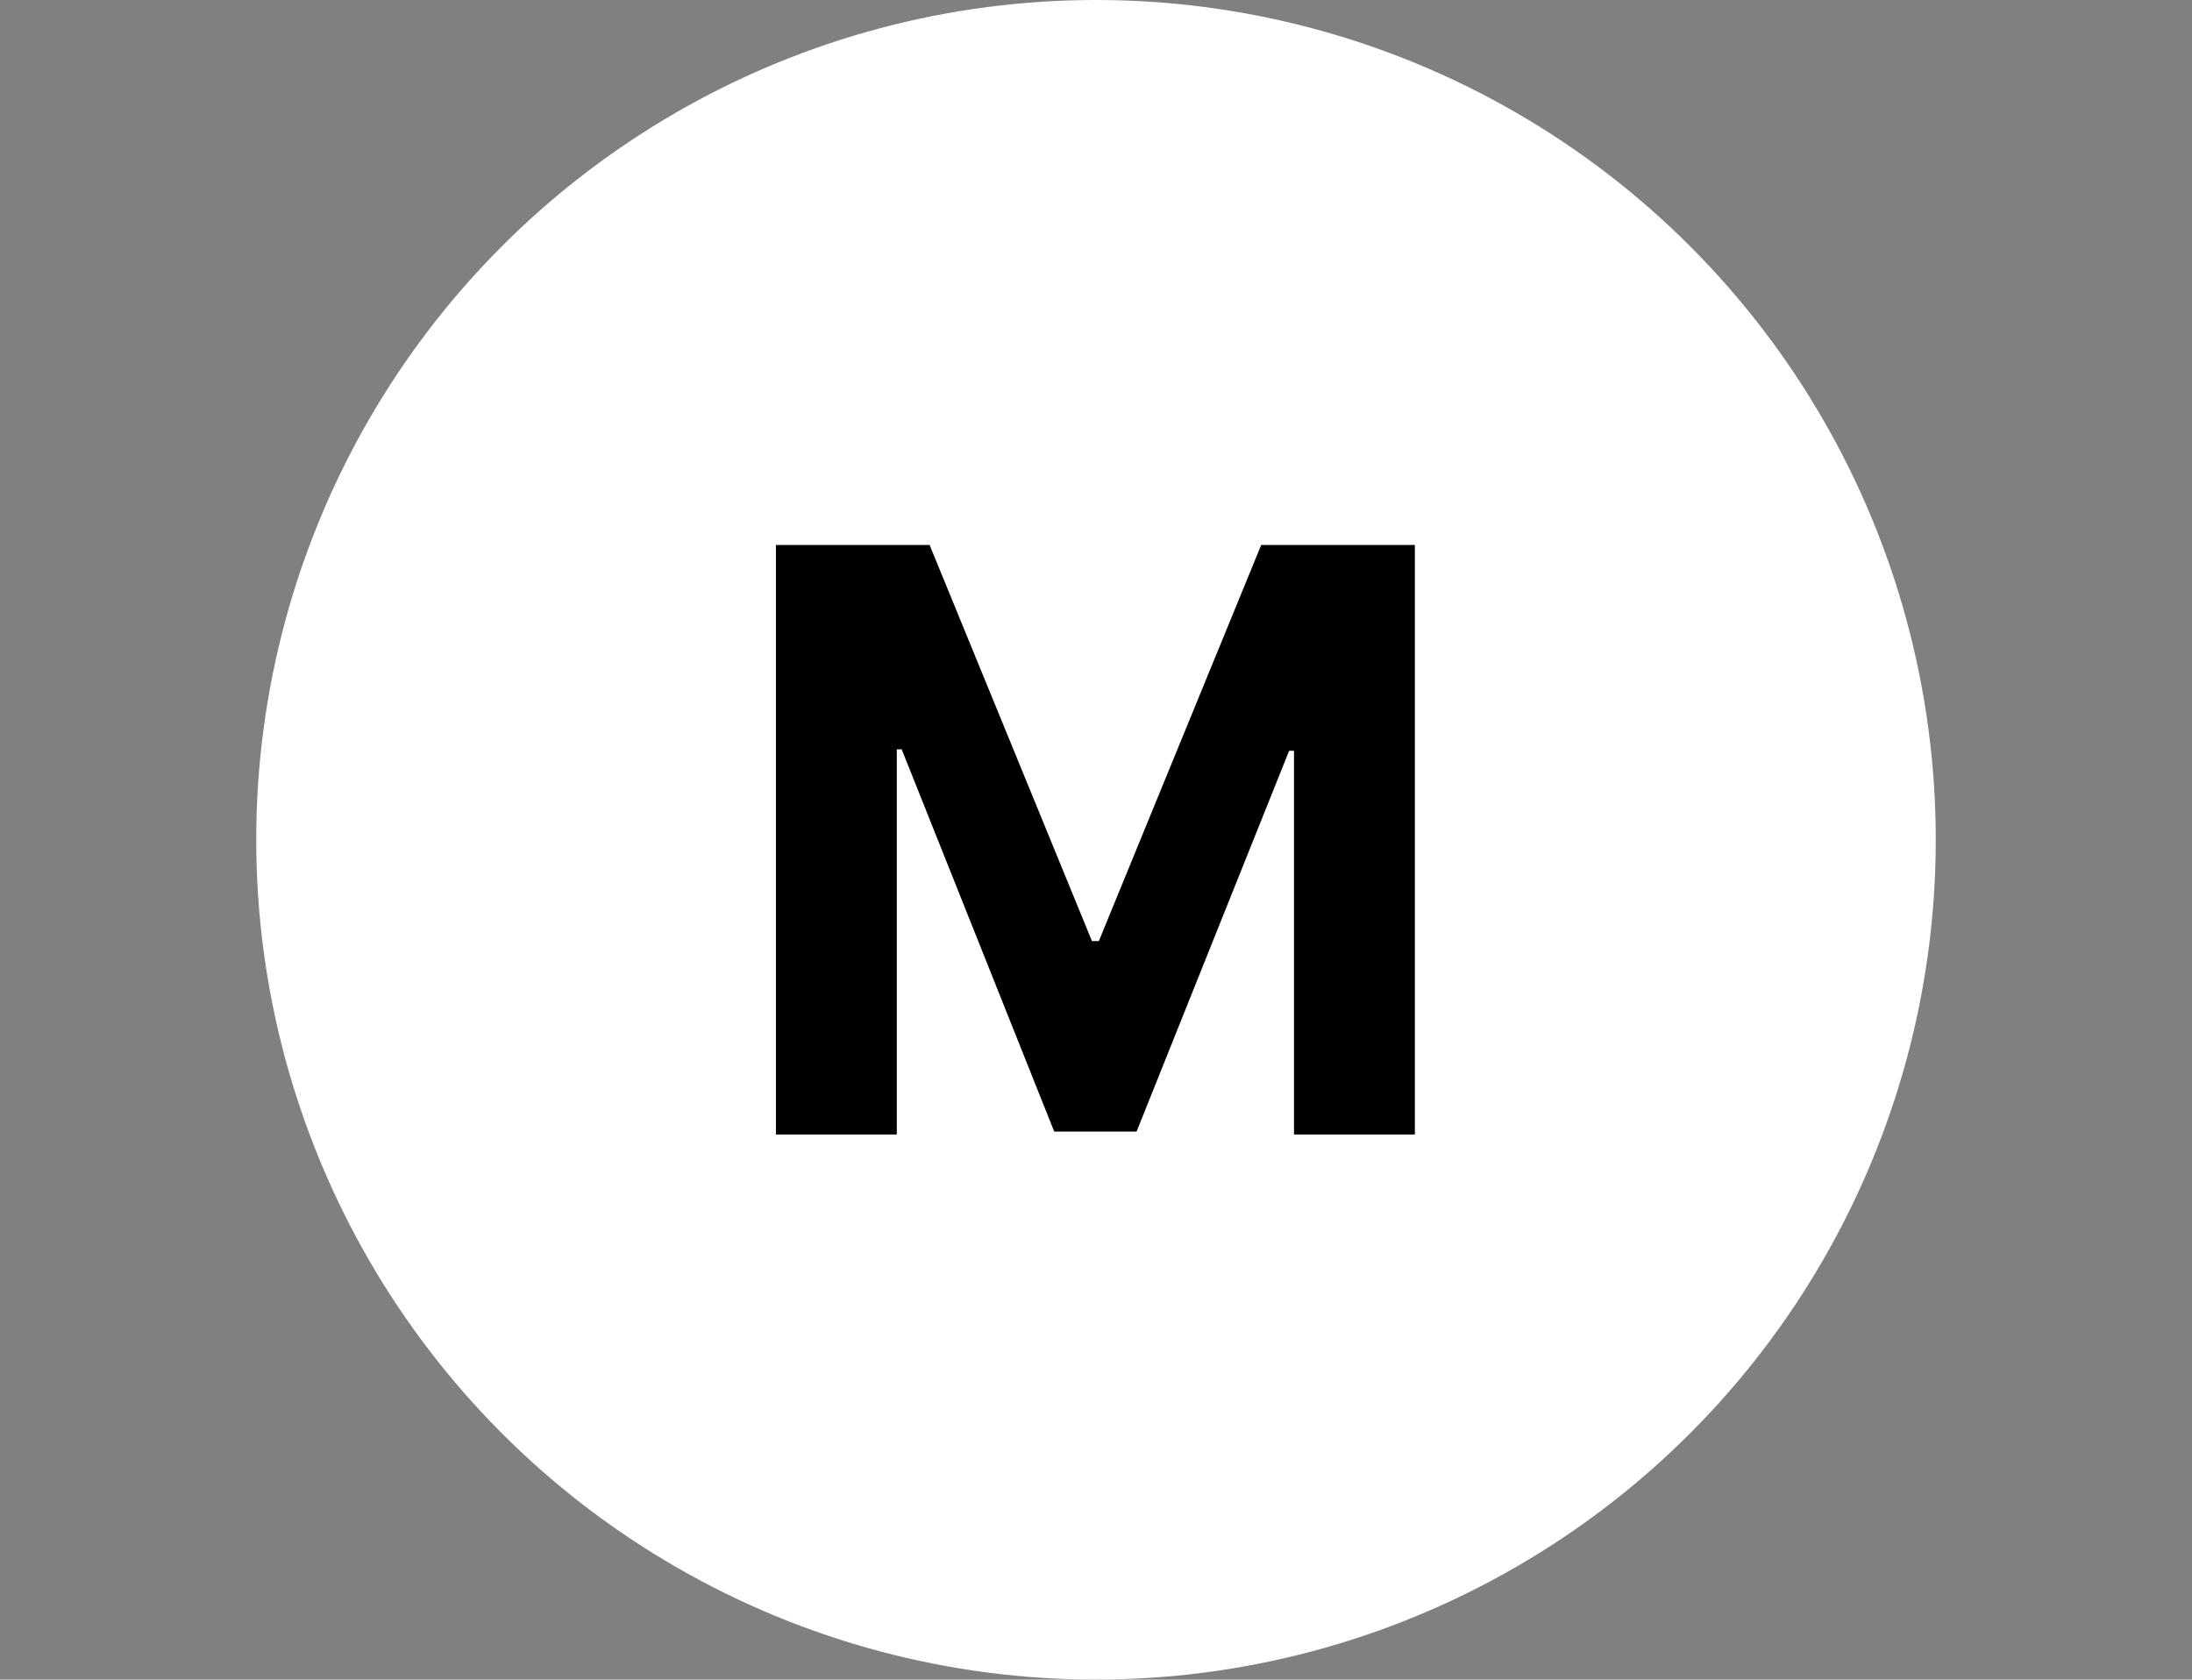
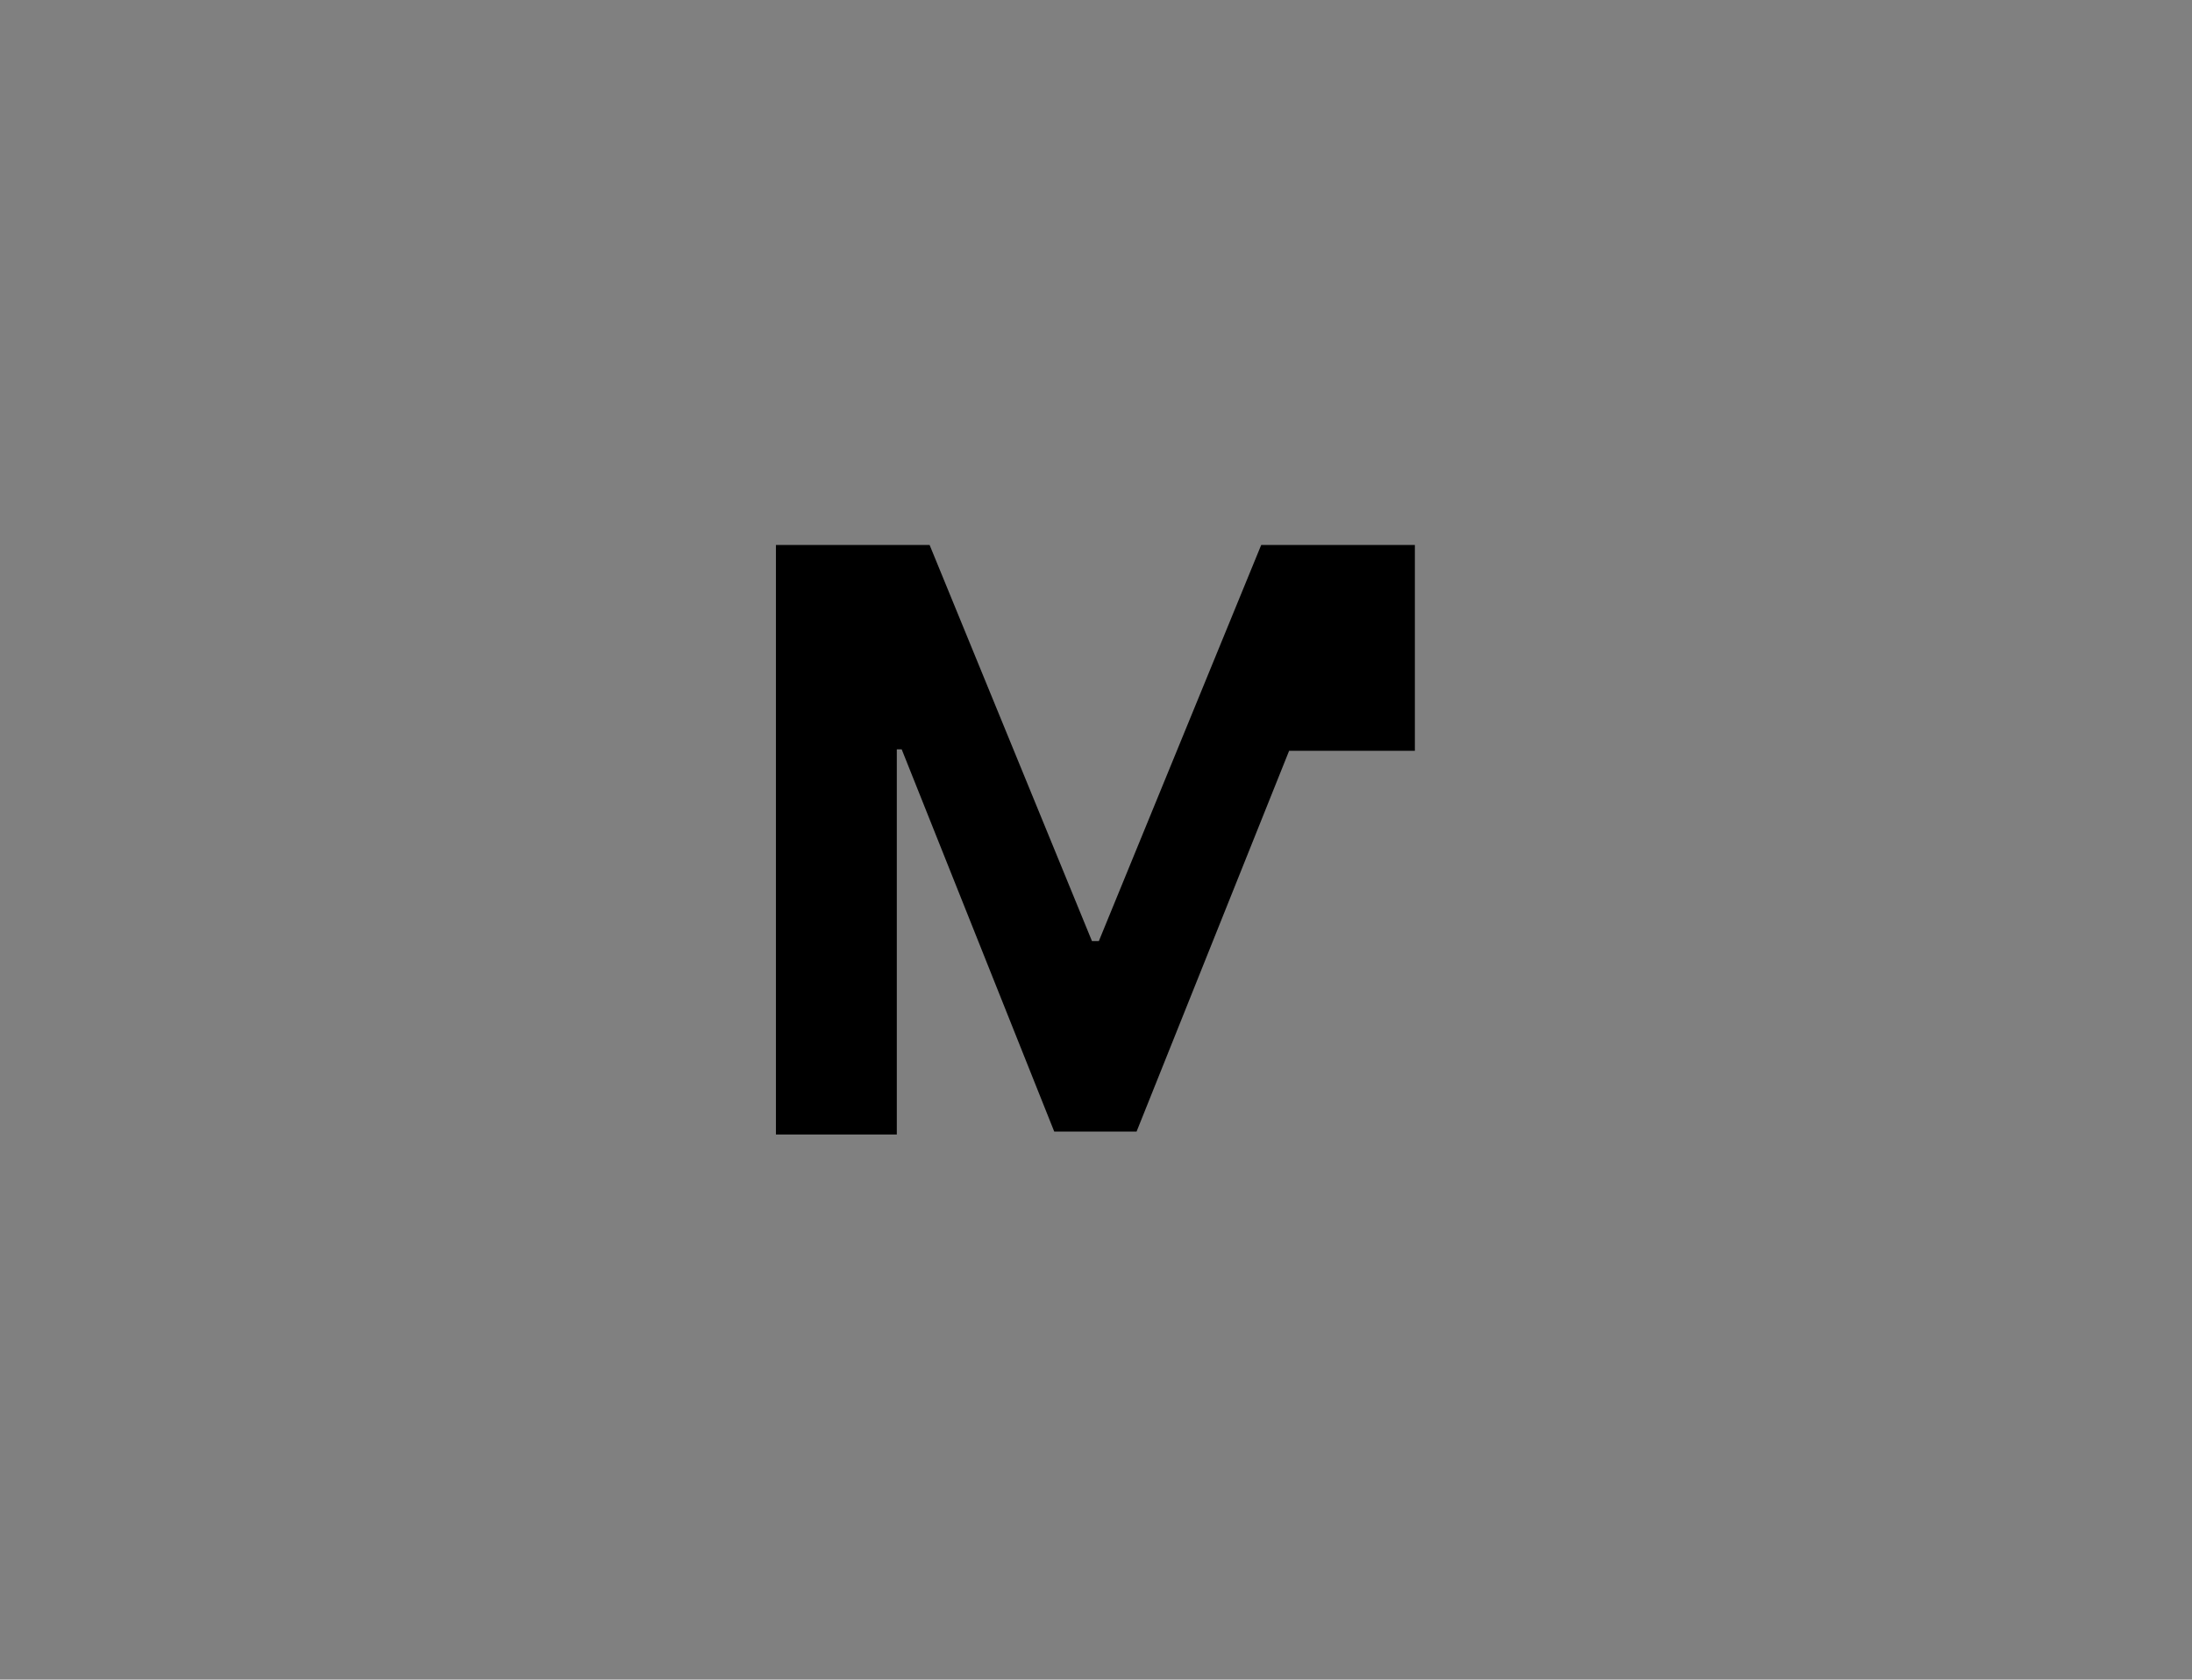
<svg xmlns="http://www.w3.org/2000/svg" width="1882" height="1442" viewBox="0 0 1882 1442" fill="none">
  <rect x="0" y="0" width="1882" height="1442" fill="#808080" stroke="none" />
-   <circle cx="941" cy="721" r="721" fill="white" />
-   <path d="M666.194 467.914H798.152L937.523 807.941H943.454L1082.83 467.914H1214.78V974H1111V644.6H1106.8L975.826 971.529H905.152L774.182 643.364H769.981V974H666.194V467.914Z" fill="black" />
+   <path d="M666.194 467.914H798.152L937.523 807.941H943.454L1082.83 467.914H1214.78V974V644.6H1106.8L975.826 971.529H905.152L774.182 643.364H769.981V974H666.194V467.914Z" fill="black" />
</svg>